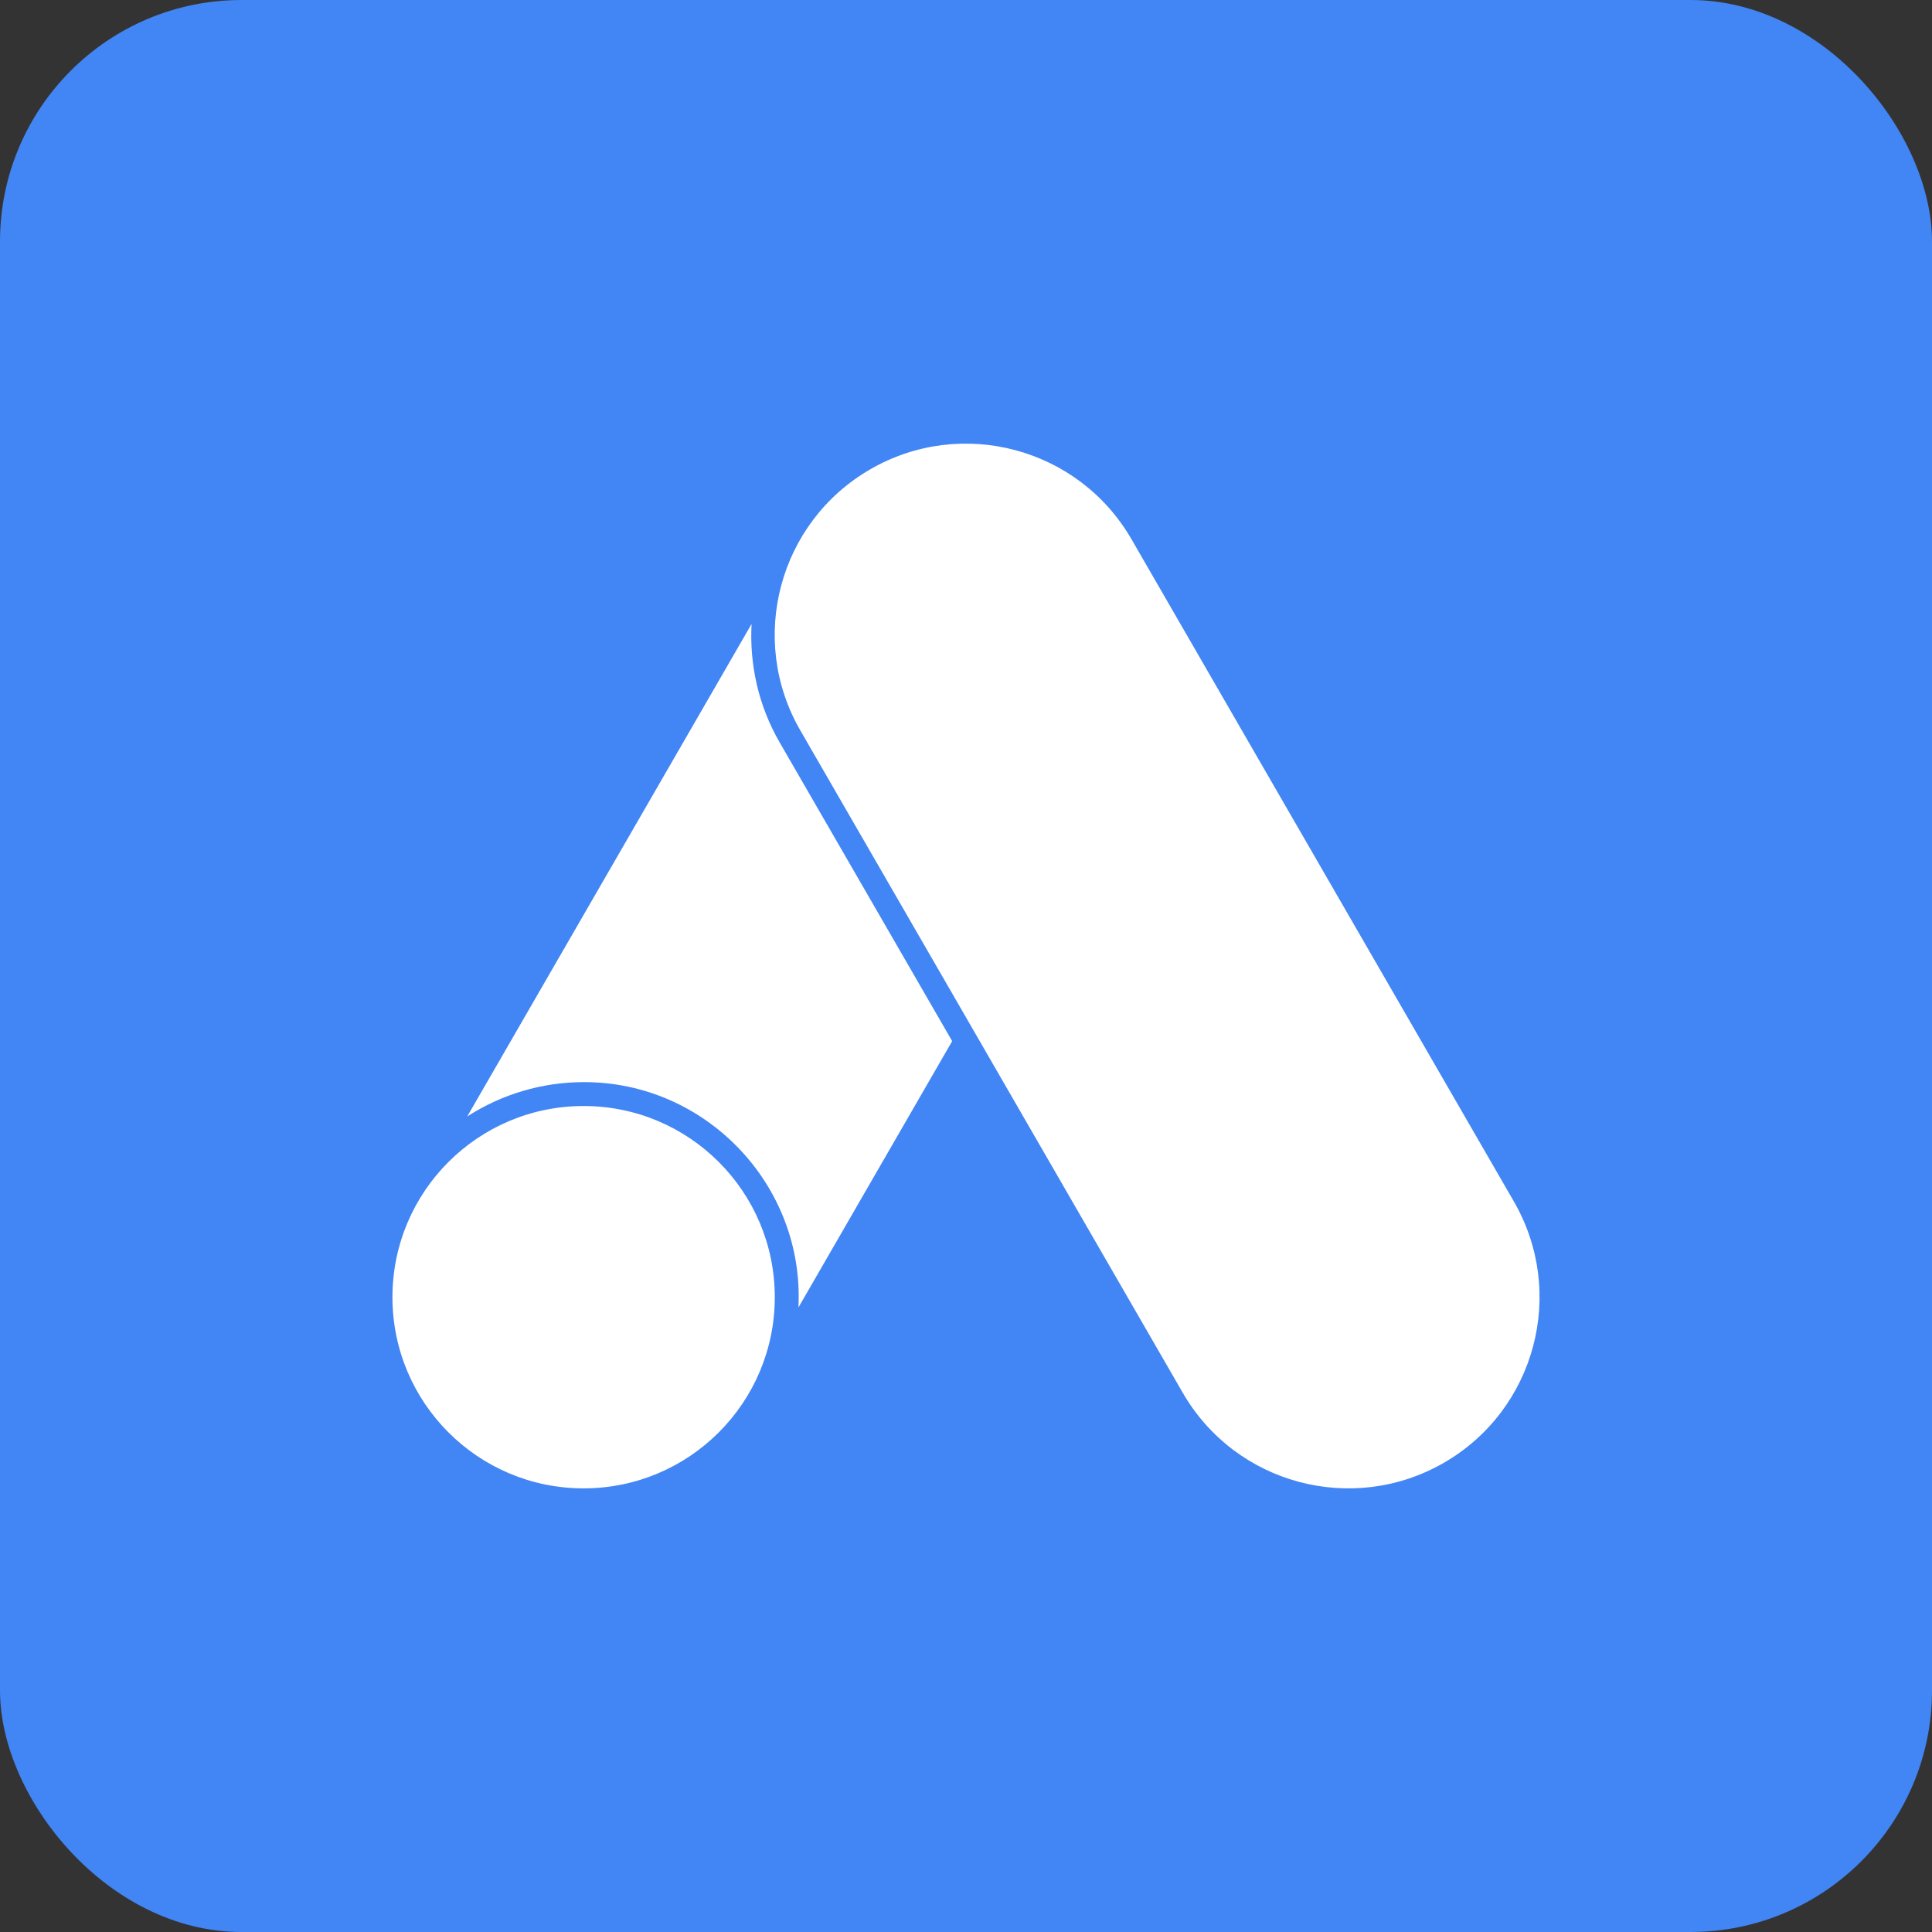
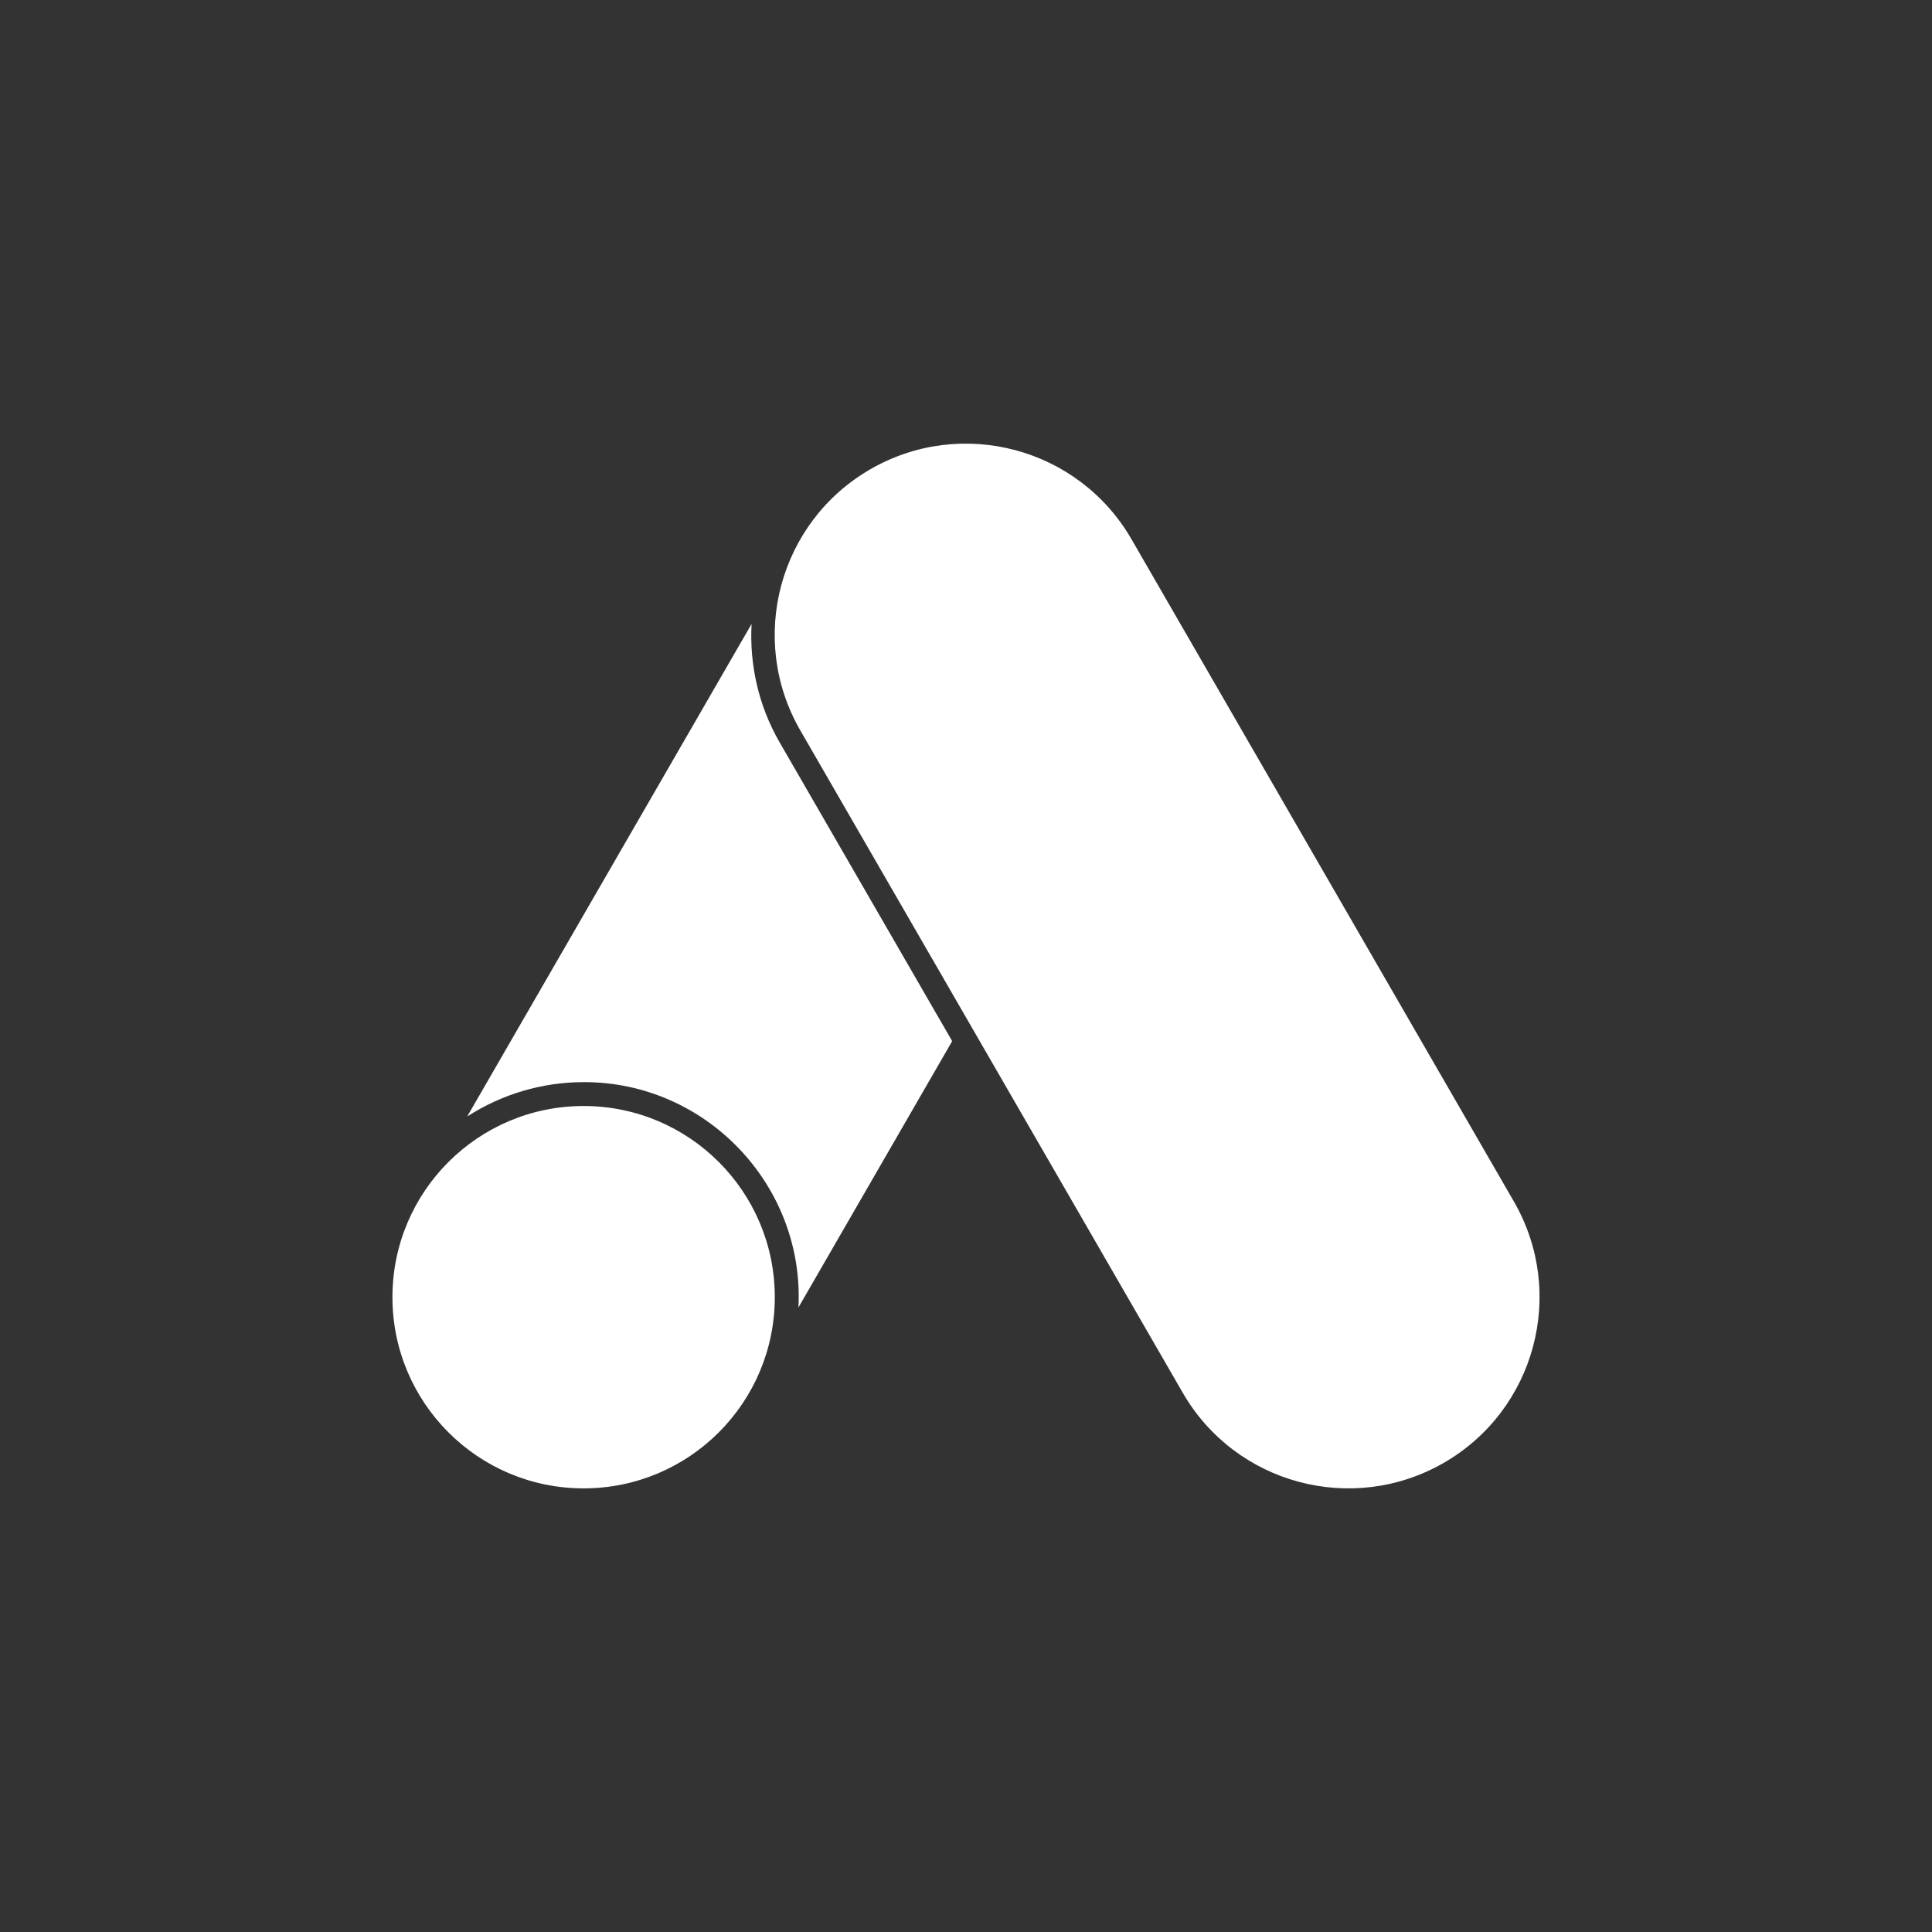
<svg xmlns="http://www.w3.org/2000/svg" width="64" height="64" viewBox="0 0 64 64" fill="none">
  <rect x="0" y="0" width="64" height="64" fill="#333333" stroke="none" />
-   <rect width="64" height="64" rx="8" fill="#4285F4" />
  <path d="M19.333 49.304C15.835 49.304 13 46.469 13 42.971C13 39.474 15.835 36.638 19.333 36.638C22.831 36.638 25.666 39.474 25.666 42.971C25.666 46.469 22.831 49.304 19.333 49.304ZM50.151 39.804L37.483 17.864C35.734 14.835 31.861 13.796 28.831 15.545C25.802 17.294 24.763 21.168 26.512 24.197L39.18 46.137C40.929 49.166 44.803 50.203 47.832 48.456C50.862 46.707 51.898 42.833 50.151 39.804ZM24.897 20.669L15.477 36.985C16.627 36.243 17.965 35.848 19.333 35.847C23.386 35.835 26.656 39.265 26.449 43.312L31.542 34.489L25.827 24.593C25.115 23.36 24.826 21.998 24.897 20.669Z" fill="white" />
</svg>